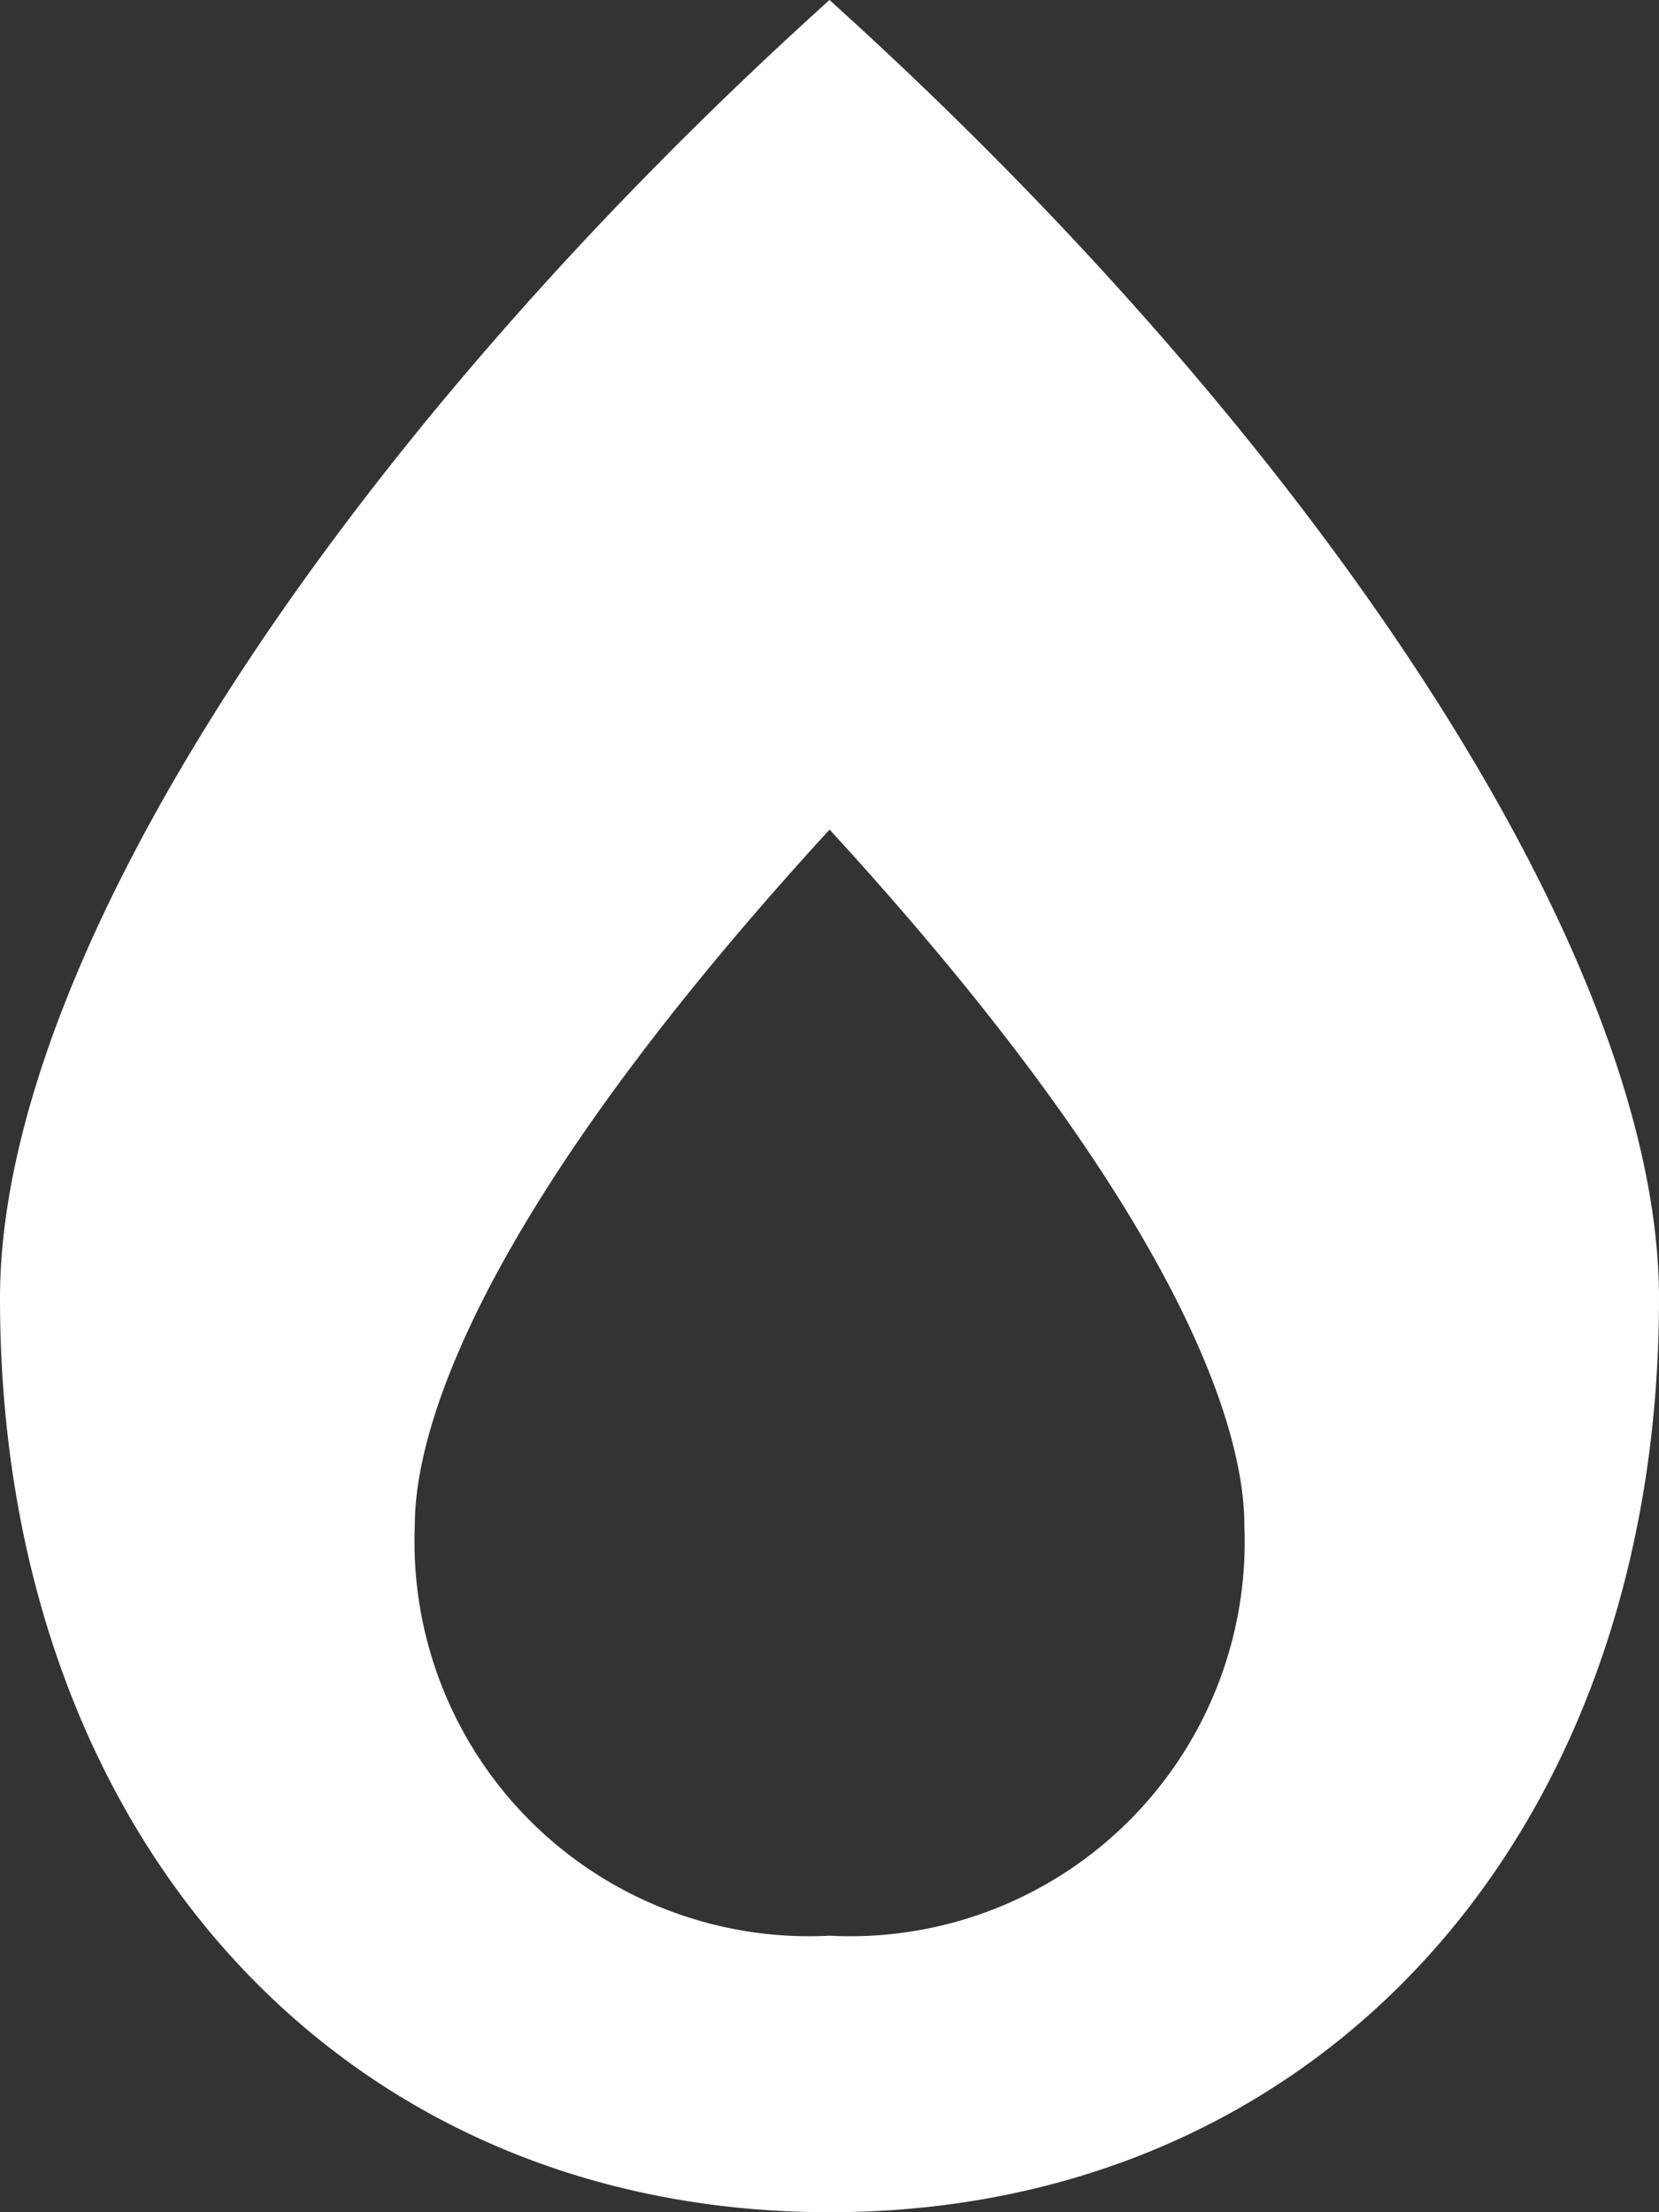
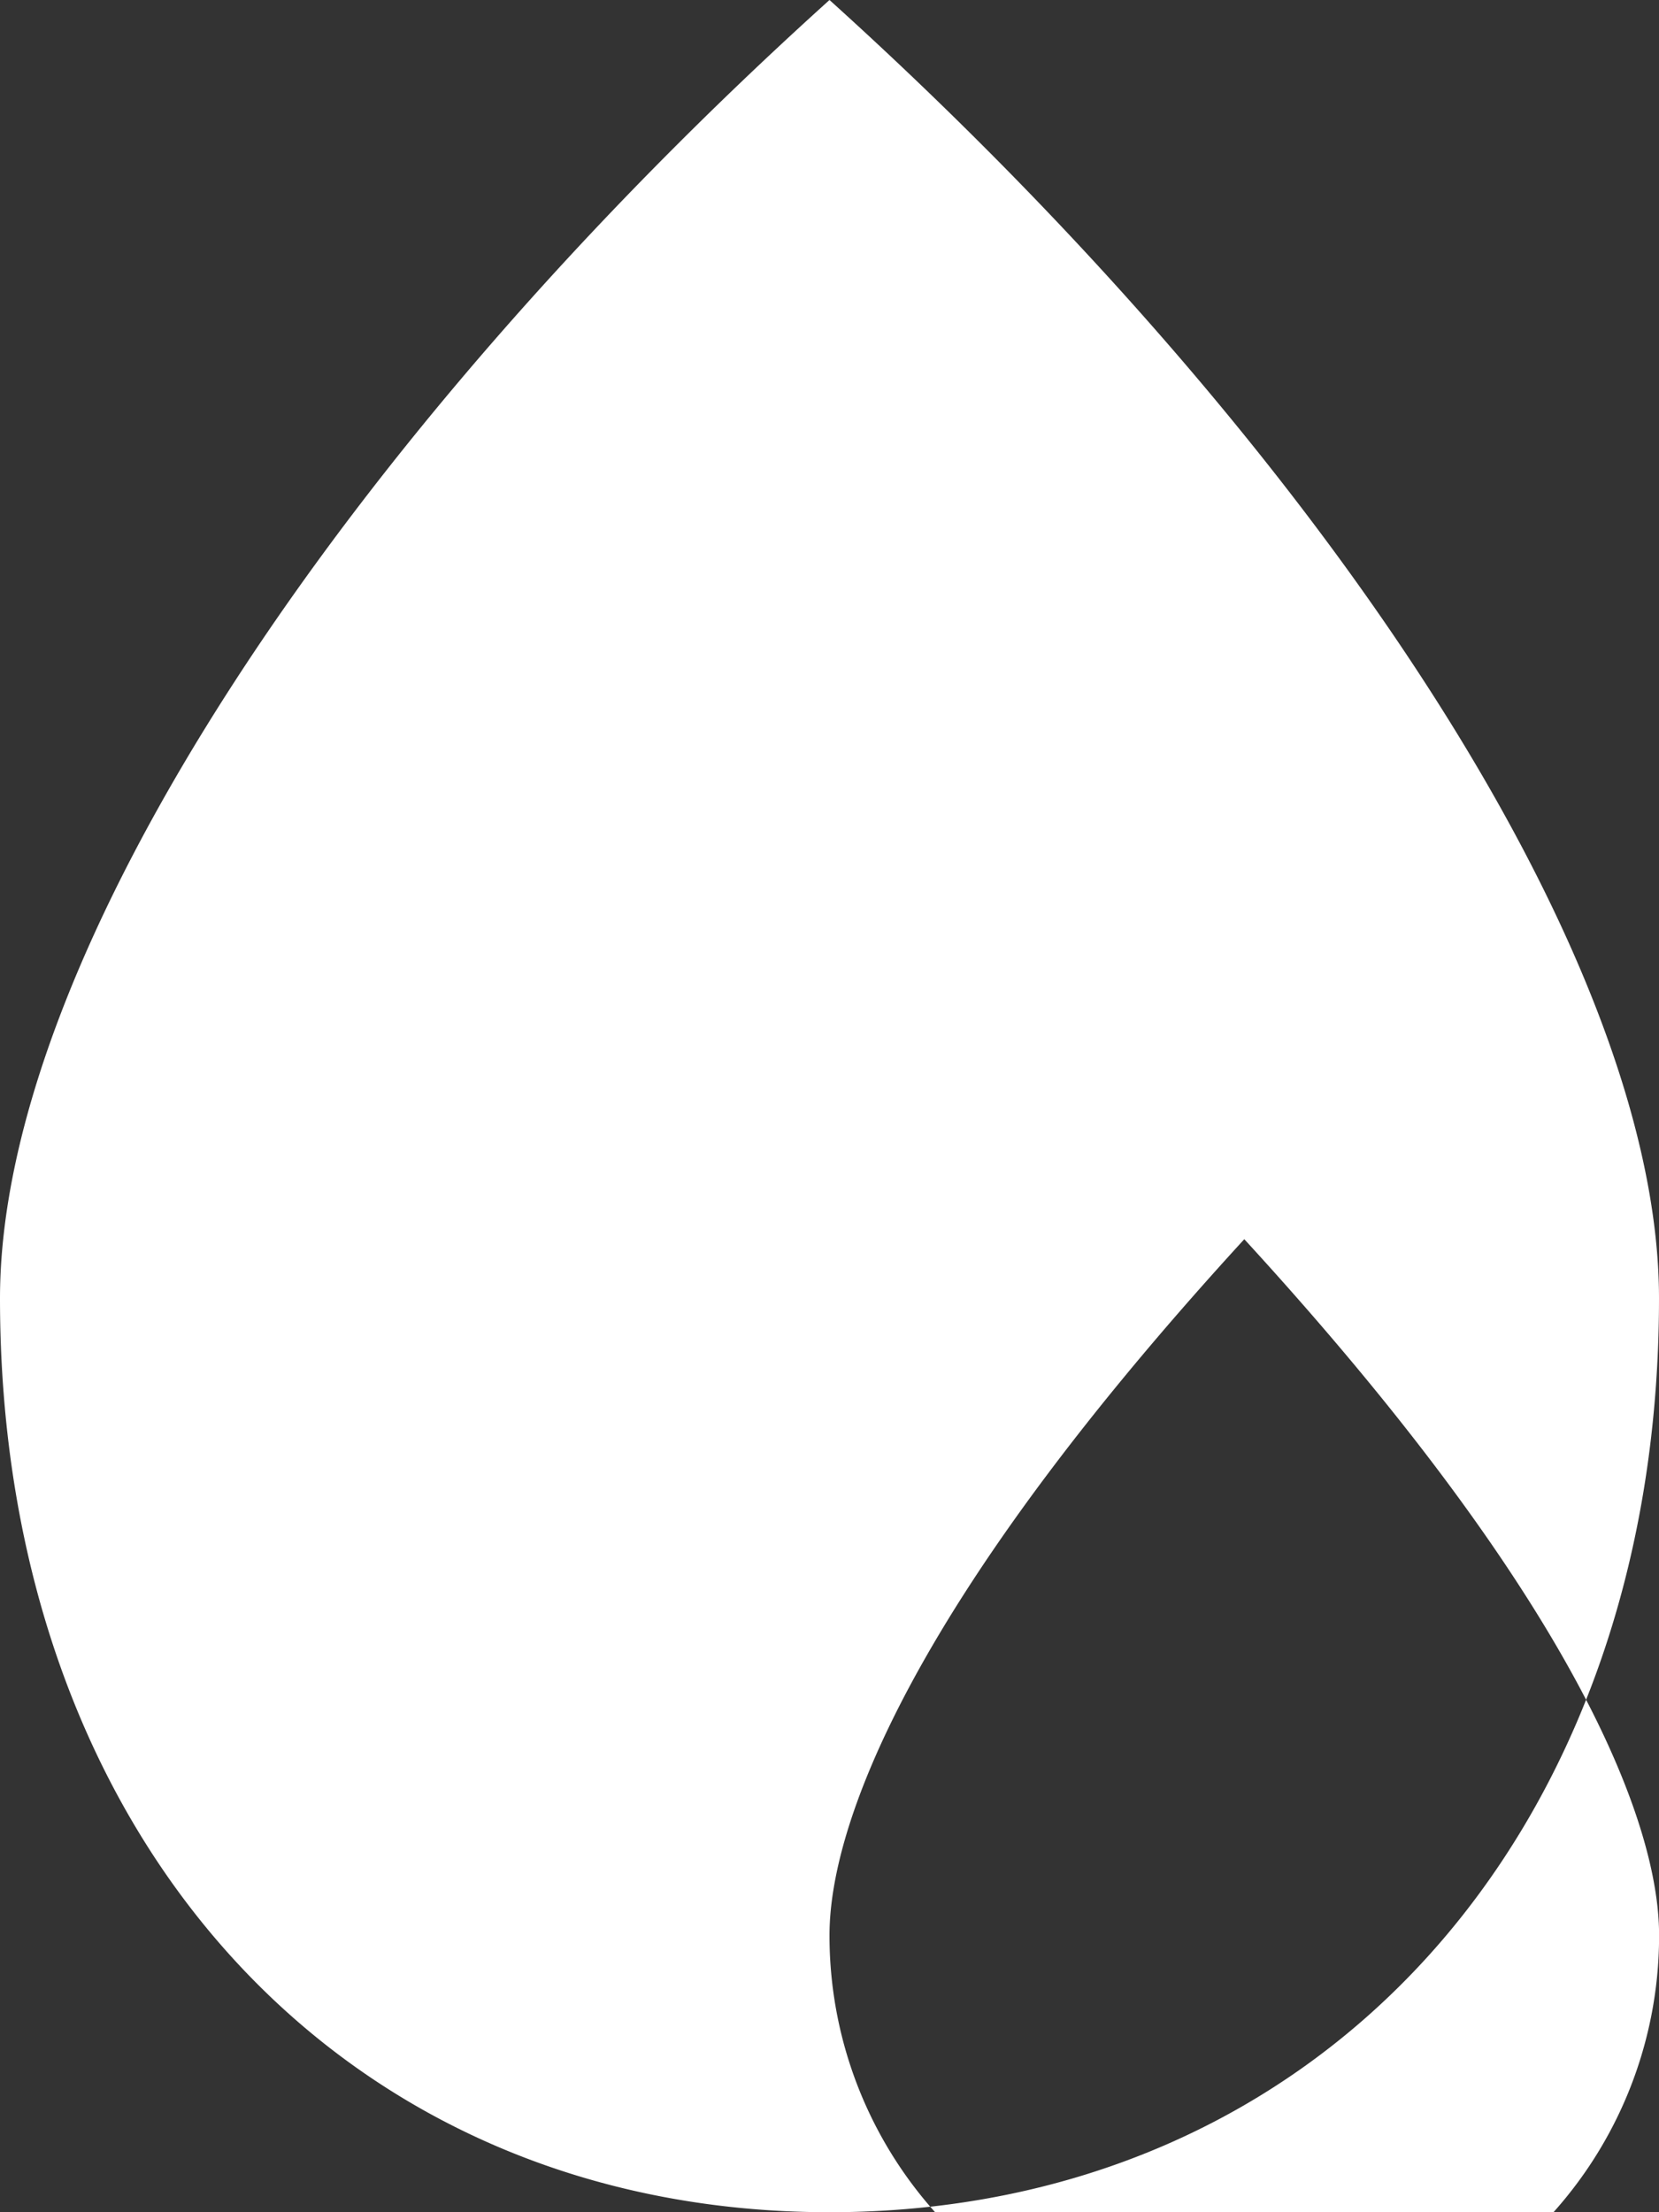
<svg xmlns="http://www.w3.org/2000/svg" width="18.75" height="25" viewBox="0 0 18.75 25">
  <rect x="0" y="0" width="18.75" height="25" fill="#333333" stroke="none" />
-   <path id="burn-solid" d="M9.375,0C3.892,4.946,0,10.786,0,14.673,0,20.752,3.857,25,9.375,25s9.375-4.248,9.375-10.327C18.75,10.771,14.834,4.927,9.375,0Zm0,21.875a4.458,4.458,0,0,1-4.687-4.629c0-.659.225-3,4.688-7.871,4.463,4.868,4.688,7.212,4.688,7.871A4.458,4.458,0,0,1,9.375,21.875Z" fill="#fff" />
+   <path id="burn-solid" d="M9.375,0C3.892,4.946,0,10.786,0,14.673,0,20.752,3.857,25,9.375,25s9.375-4.248,9.375-10.327C18.75,10.771,14.834,4.927,9.375,0Zm0,21.875c0-.659.225-3,4.688-7.871,4.463,4.868,4.688,7.212,4.688,7.871A4.458,4.458,0,0,1,9.375,21.875Z" fill="#fff" />
</svg>